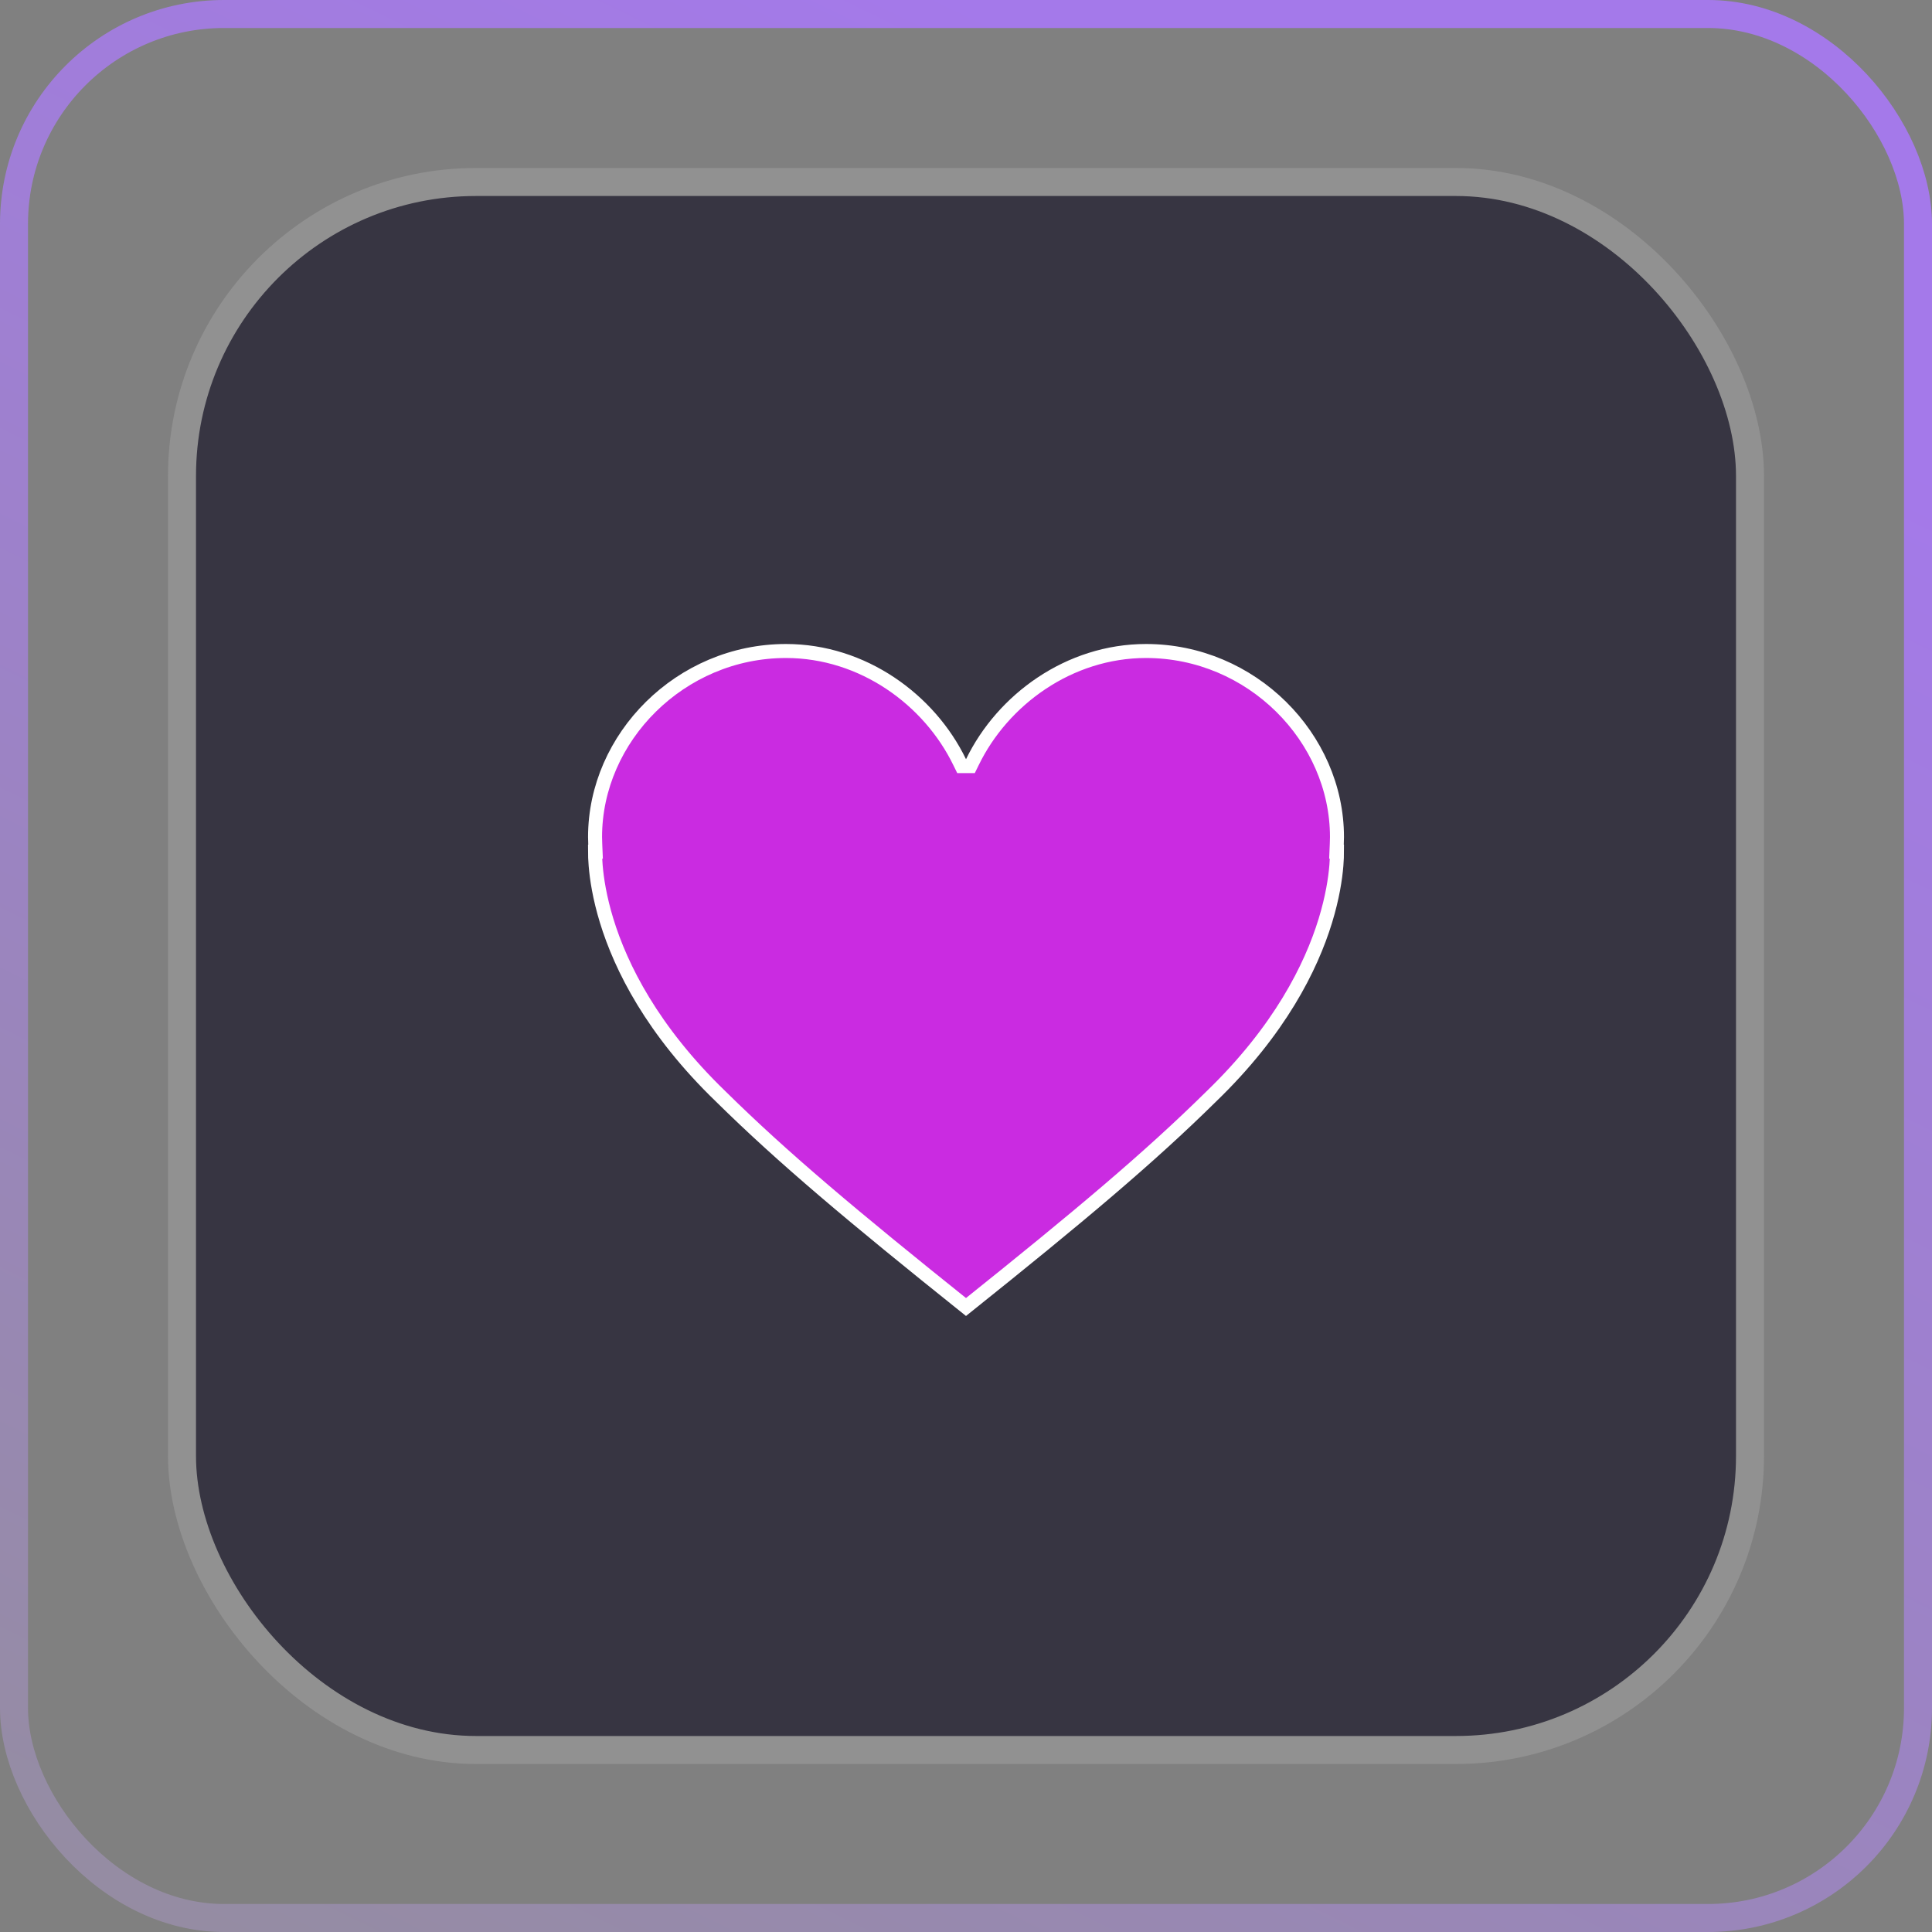
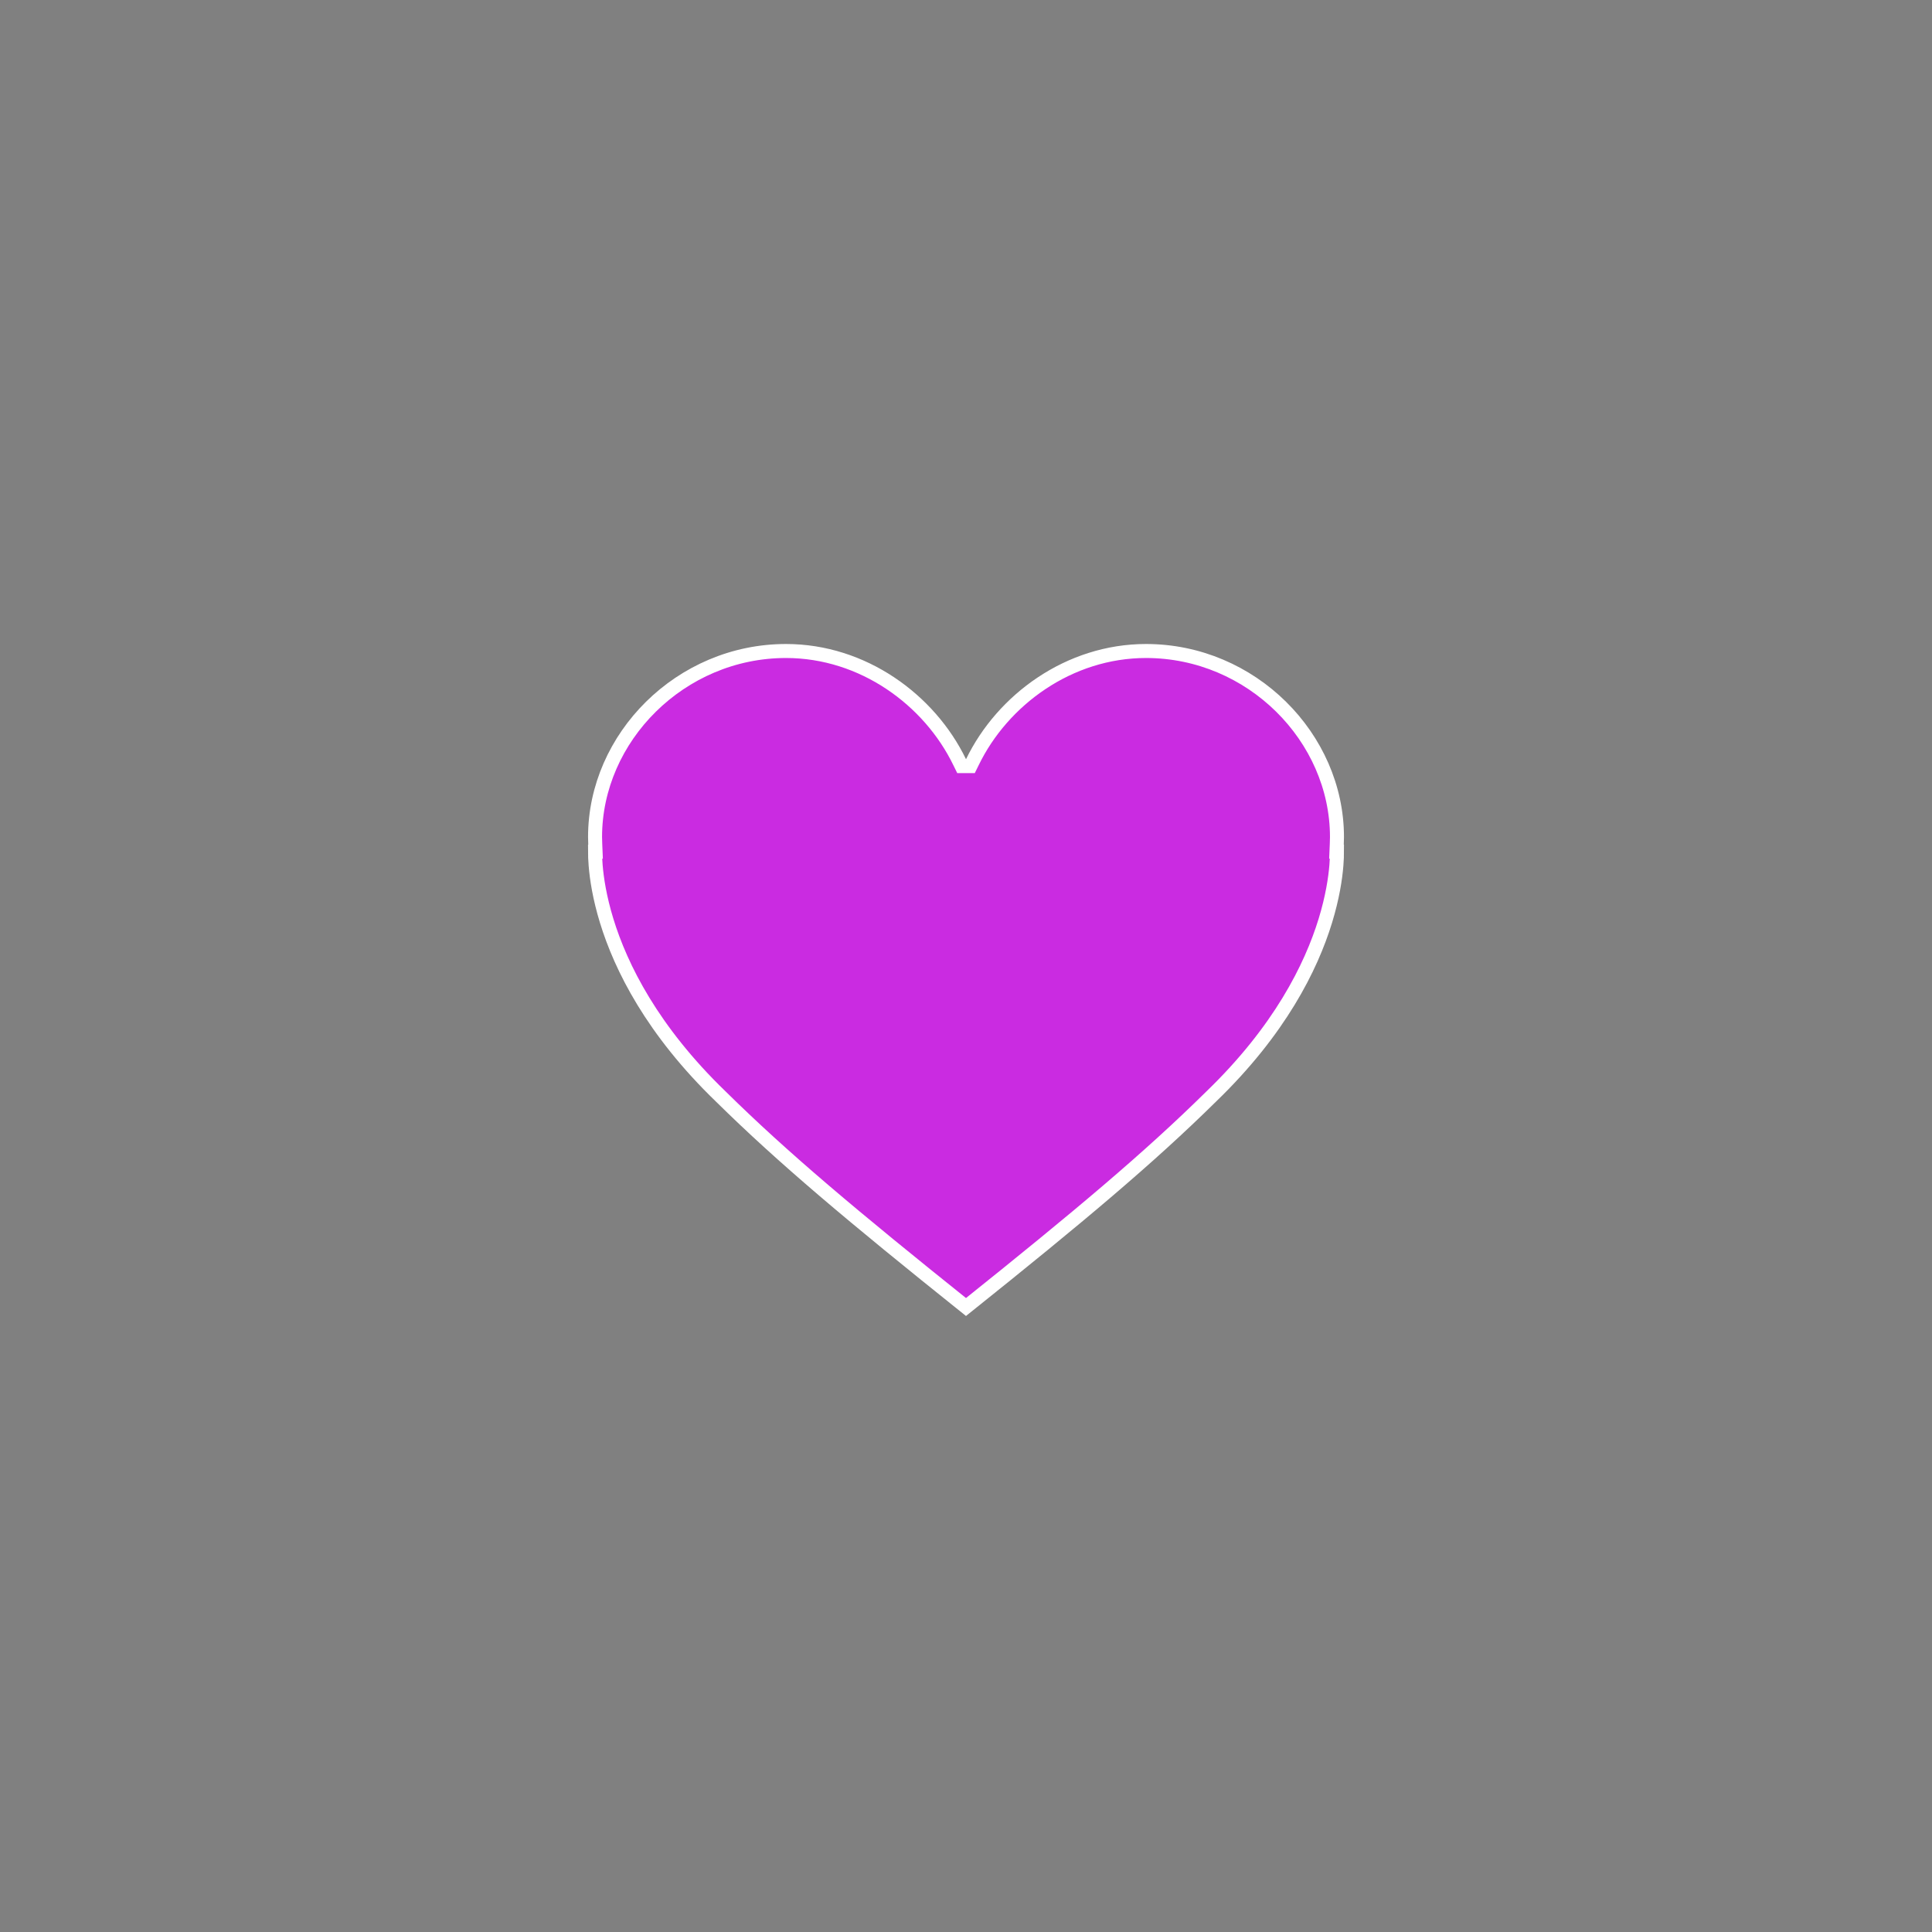
<svg xmlns="http://www.w3.org/2000/svg" width="69" height="69" viewBox="0 0 69 69" fill="none">
  <rect x="0" y="0" width="69" height="69" fill="#808080" stroke="none" />
-   <rect x="0.5" y="0.5" width="68" height="68" rx="7.5" stroke="url(#paint0_linear_4598_2227)" />
-   <rect x="6.5" y="6.5" width="56" height="56" rx="10.5" fill="#373542" stroke="#919191" />
  <path d="M40.93 23.25C44.699 23.25 47.749 26.342 47.749 29.893C47.749 29.979 47.746 30.067 47.742 30.157L47.731 30.417H47.749C47.749 30.537 47.745 30.702 47.728 30.907C47.69 31.377 47.587 32.057 47.333 32.886C46.825 34.542 45.706 36.798 43.257 39.162L43.255 39.164C41.038 41.35 38.559 43.431 34.5 46.679C30.442 43.431 27.962 41.35 25.745 39.164L25.743 39.162C23.294 36.798 22.175 34.542 21.667 32.886C21.413 32.057 21.311 31.377 21.273 30.907C21.256 30.702 21.251 30.537 21.251 30.417H21.27L21.259 30.157C21.255 30.067 21.252 29.979 21.252 29.893C21.252 26.342 24.302 23.25 28.071 23.25C30.819 23.25 33.195 24.993 34.274 27.221L34.343 27.361H34.658L34.727 27.221C35.806 24.993 38.182 23.25 40.93 23.25Z" fill="#CA2BE1" stroke="white" stroke-width="0.5" />
  <defs>
    <linearGradient id="paint0_linear_4598_2227" x1="34.5" y1="-1.20699e-06" x2="-6" y2="83" gradientUnits="userSpaceOnUse">
      <stop stop-color="#A479EA" />
      <stop offset="1" stop-color="#919191" />
    </linearGradient>
  </defs>
</svg>